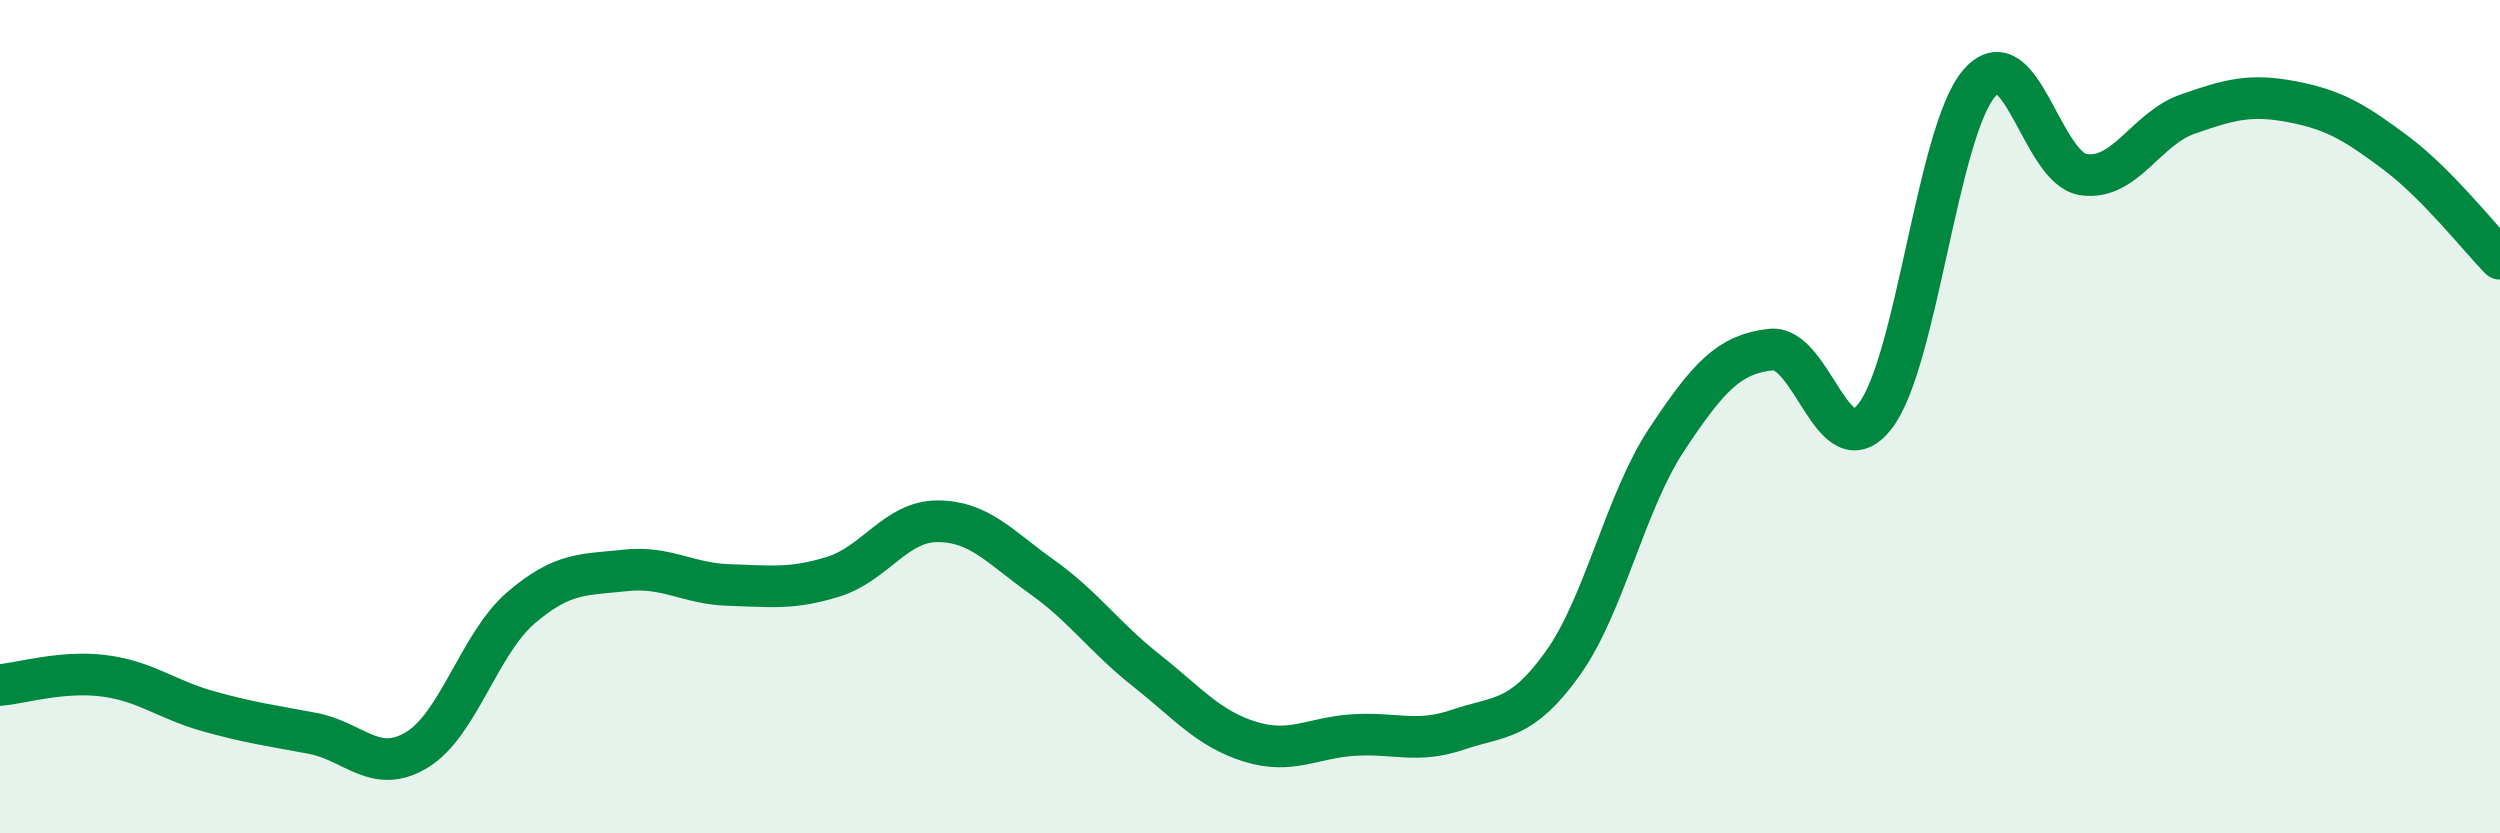
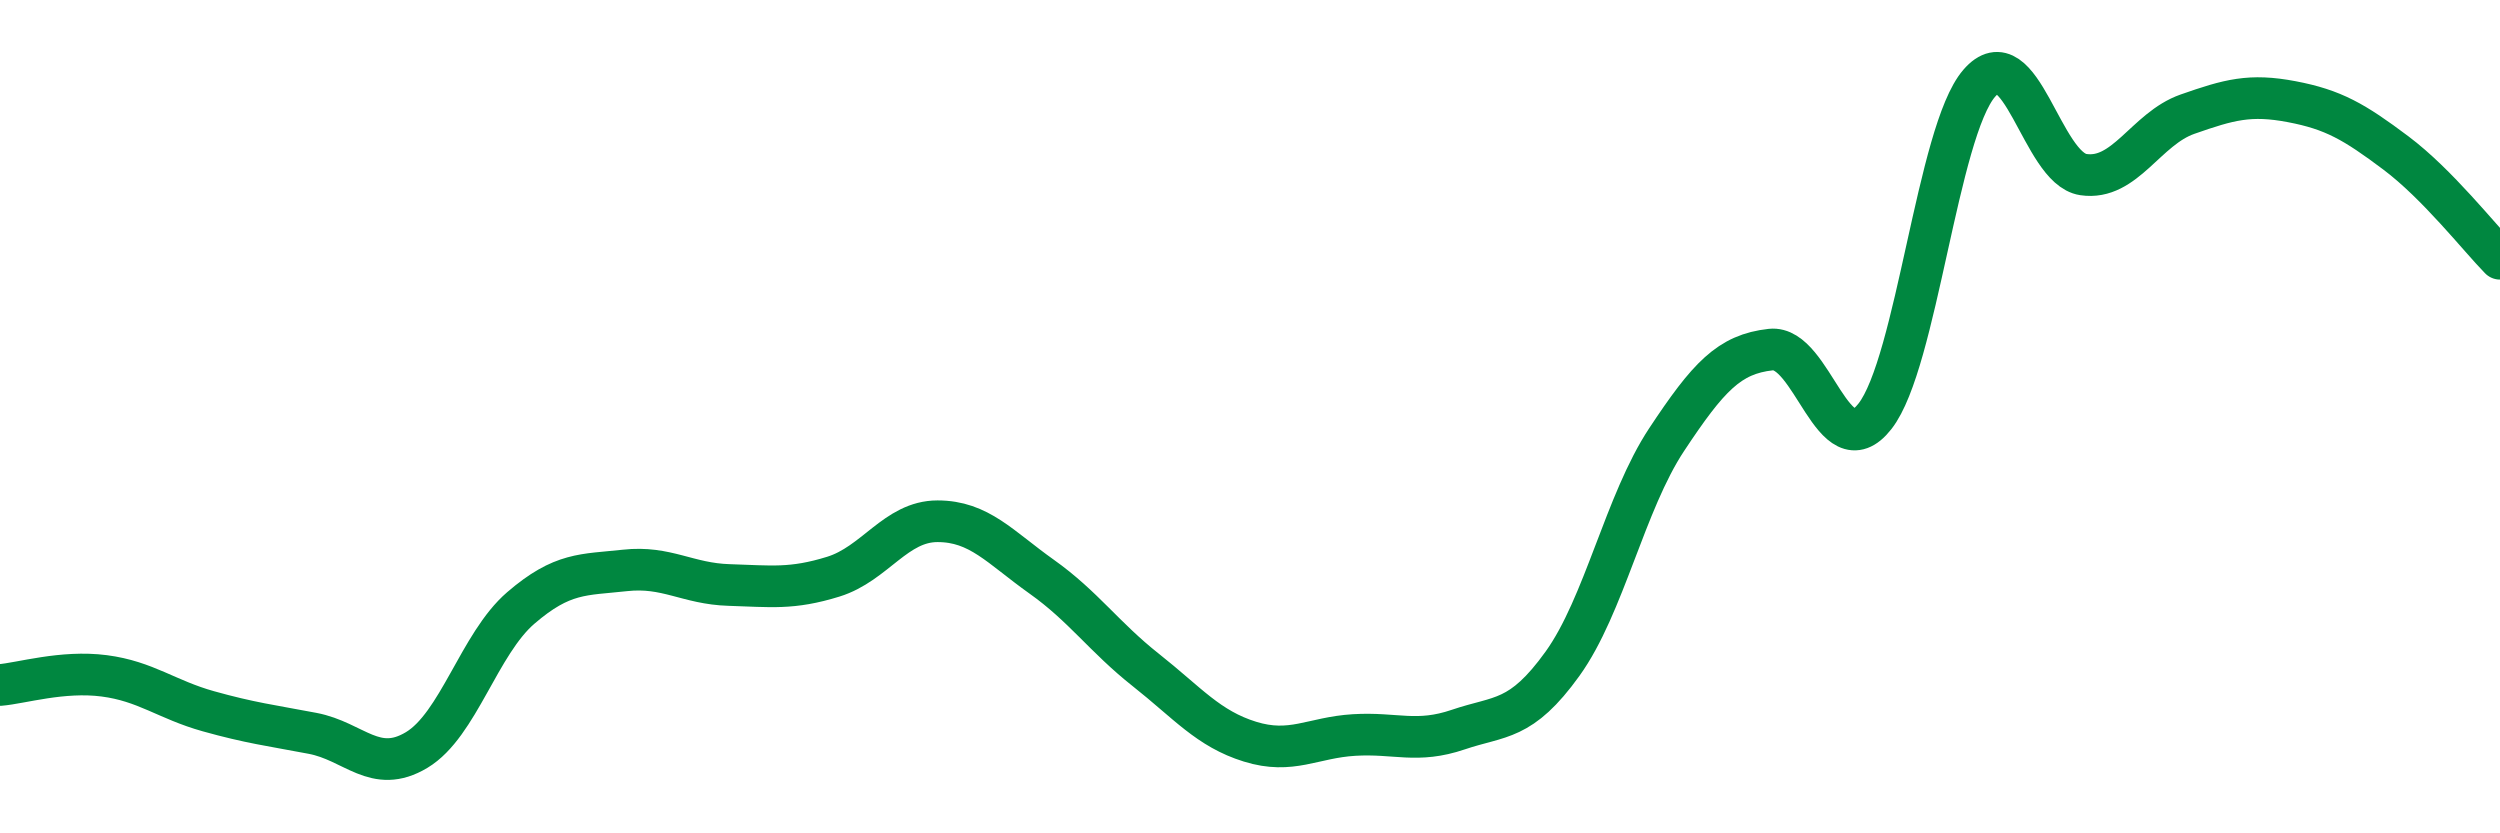
<svg xmlns="http://www.w3.org/2000/svg" width="60" height="20" viewBox="0 0 60 20">
-   <path d="M 0,16.44 C 0.5,16.4 1.5,16.09 2.5,16.22 C 3.5,16.35 4,16.79 5,17.07 C 6,17.35 6.5,17.41 7.5,17.6 C 8.5,17.79 9,18.6 10,18 C 11,17.4 11.5,15.45 12.5,14.59 C 13.5,13.73 14,13.8 15,13.69 C 16,13.58 16.5,14.01 17.5,14.04 C 18.5,14.07 19,14.15 20,13.84 C 21,13.53 21.5,12.51 22.5,12.51 C 23.5,12.51 24,13.13 25,13.84 C 26,14.55 26.5,15.29 27.5,16.08 C 28.5,16.87 29,17.49 30,17.8 C 31,18.11 31.5,17.7 32.5,17.64 C 33.5,17.58 34,17.85 35,17.51 C 36,17.17 36.5,17.32 37.5,15.93 C 38.5,14.54 39,12.06 40,10.55 C 41,9.04 41.5,8.5 42.5,8.39 C 43.5,8.28 44,11.27 45,9.99 C 46,8.71 46.5,3.16 47.5,2 C 48.5,0.84 49,4.04 50,4.19 C 51,4.34 51.5,3.09 52.5,2.74 C 53.5,2.39 54,2.25 55,2.44 C 56,2.63 56.5,2.92 57.5,3.67 C 58.5,4.42 59.5,5.7 60,6.21L60 20L0 20Z" fill="#008740" opacity="0.1" stroke-linecap="round" stroke-linejoin="round" />
  <path d="M 0,16.44 C 0.5,16.4 1.5,16.09 2.5,16.22 C 3.5,16.35 4,16.79 5,17.07 C 6,17.35 6.5,17.41 7.5,17.6 C 8.5,17.79 9,18.6 10,18 C 11,17.4 11.5,15.45 12.5,14.59 C 13.5,13.73 14,13.8 15,13.69 C 16,13.58 16.5,14.01 17.5,14.04 C 18.5,14.07 19,14.15 20,13.84 C 21,13.53 21.5,12.51 22.5,12.51 C 23.5,12.51 24,13.13 25,13.84 C 26,14.55 26.5,15.29 27.5,16.08 C 28.5,16.87 29,17.49 30,17.8 C 31,18.11 31.5,17.7 32.5,17.64 C 33.5,17.58 34,17.85 35,17.51 C 36,17.17 36.5,17.32 37.5,15.93 C 38.5,14.54 39,12.06 40,10.55 C 41,9.04 41.5,8.5 42.5,8.39 C 43.5,8.28 44,11.27 45,9.99 C 46,8.71 46.5,3.16 47.5,2 C 48.5,0.84 49,4.04 50,4.19 C 51,4.34 51.5,3.09 52.5,2.74 C 53.5,2.39 54,2.25 55,2.44 C 56,2.63 56.5,2.92 57.5,3.67 C 58.5,4.42 59.5,5.7 60,6.21" stroke="#008740" stroke-width="1" fill="none" stroke-linecap="round" stroke-linejoin="round" />
</svg>